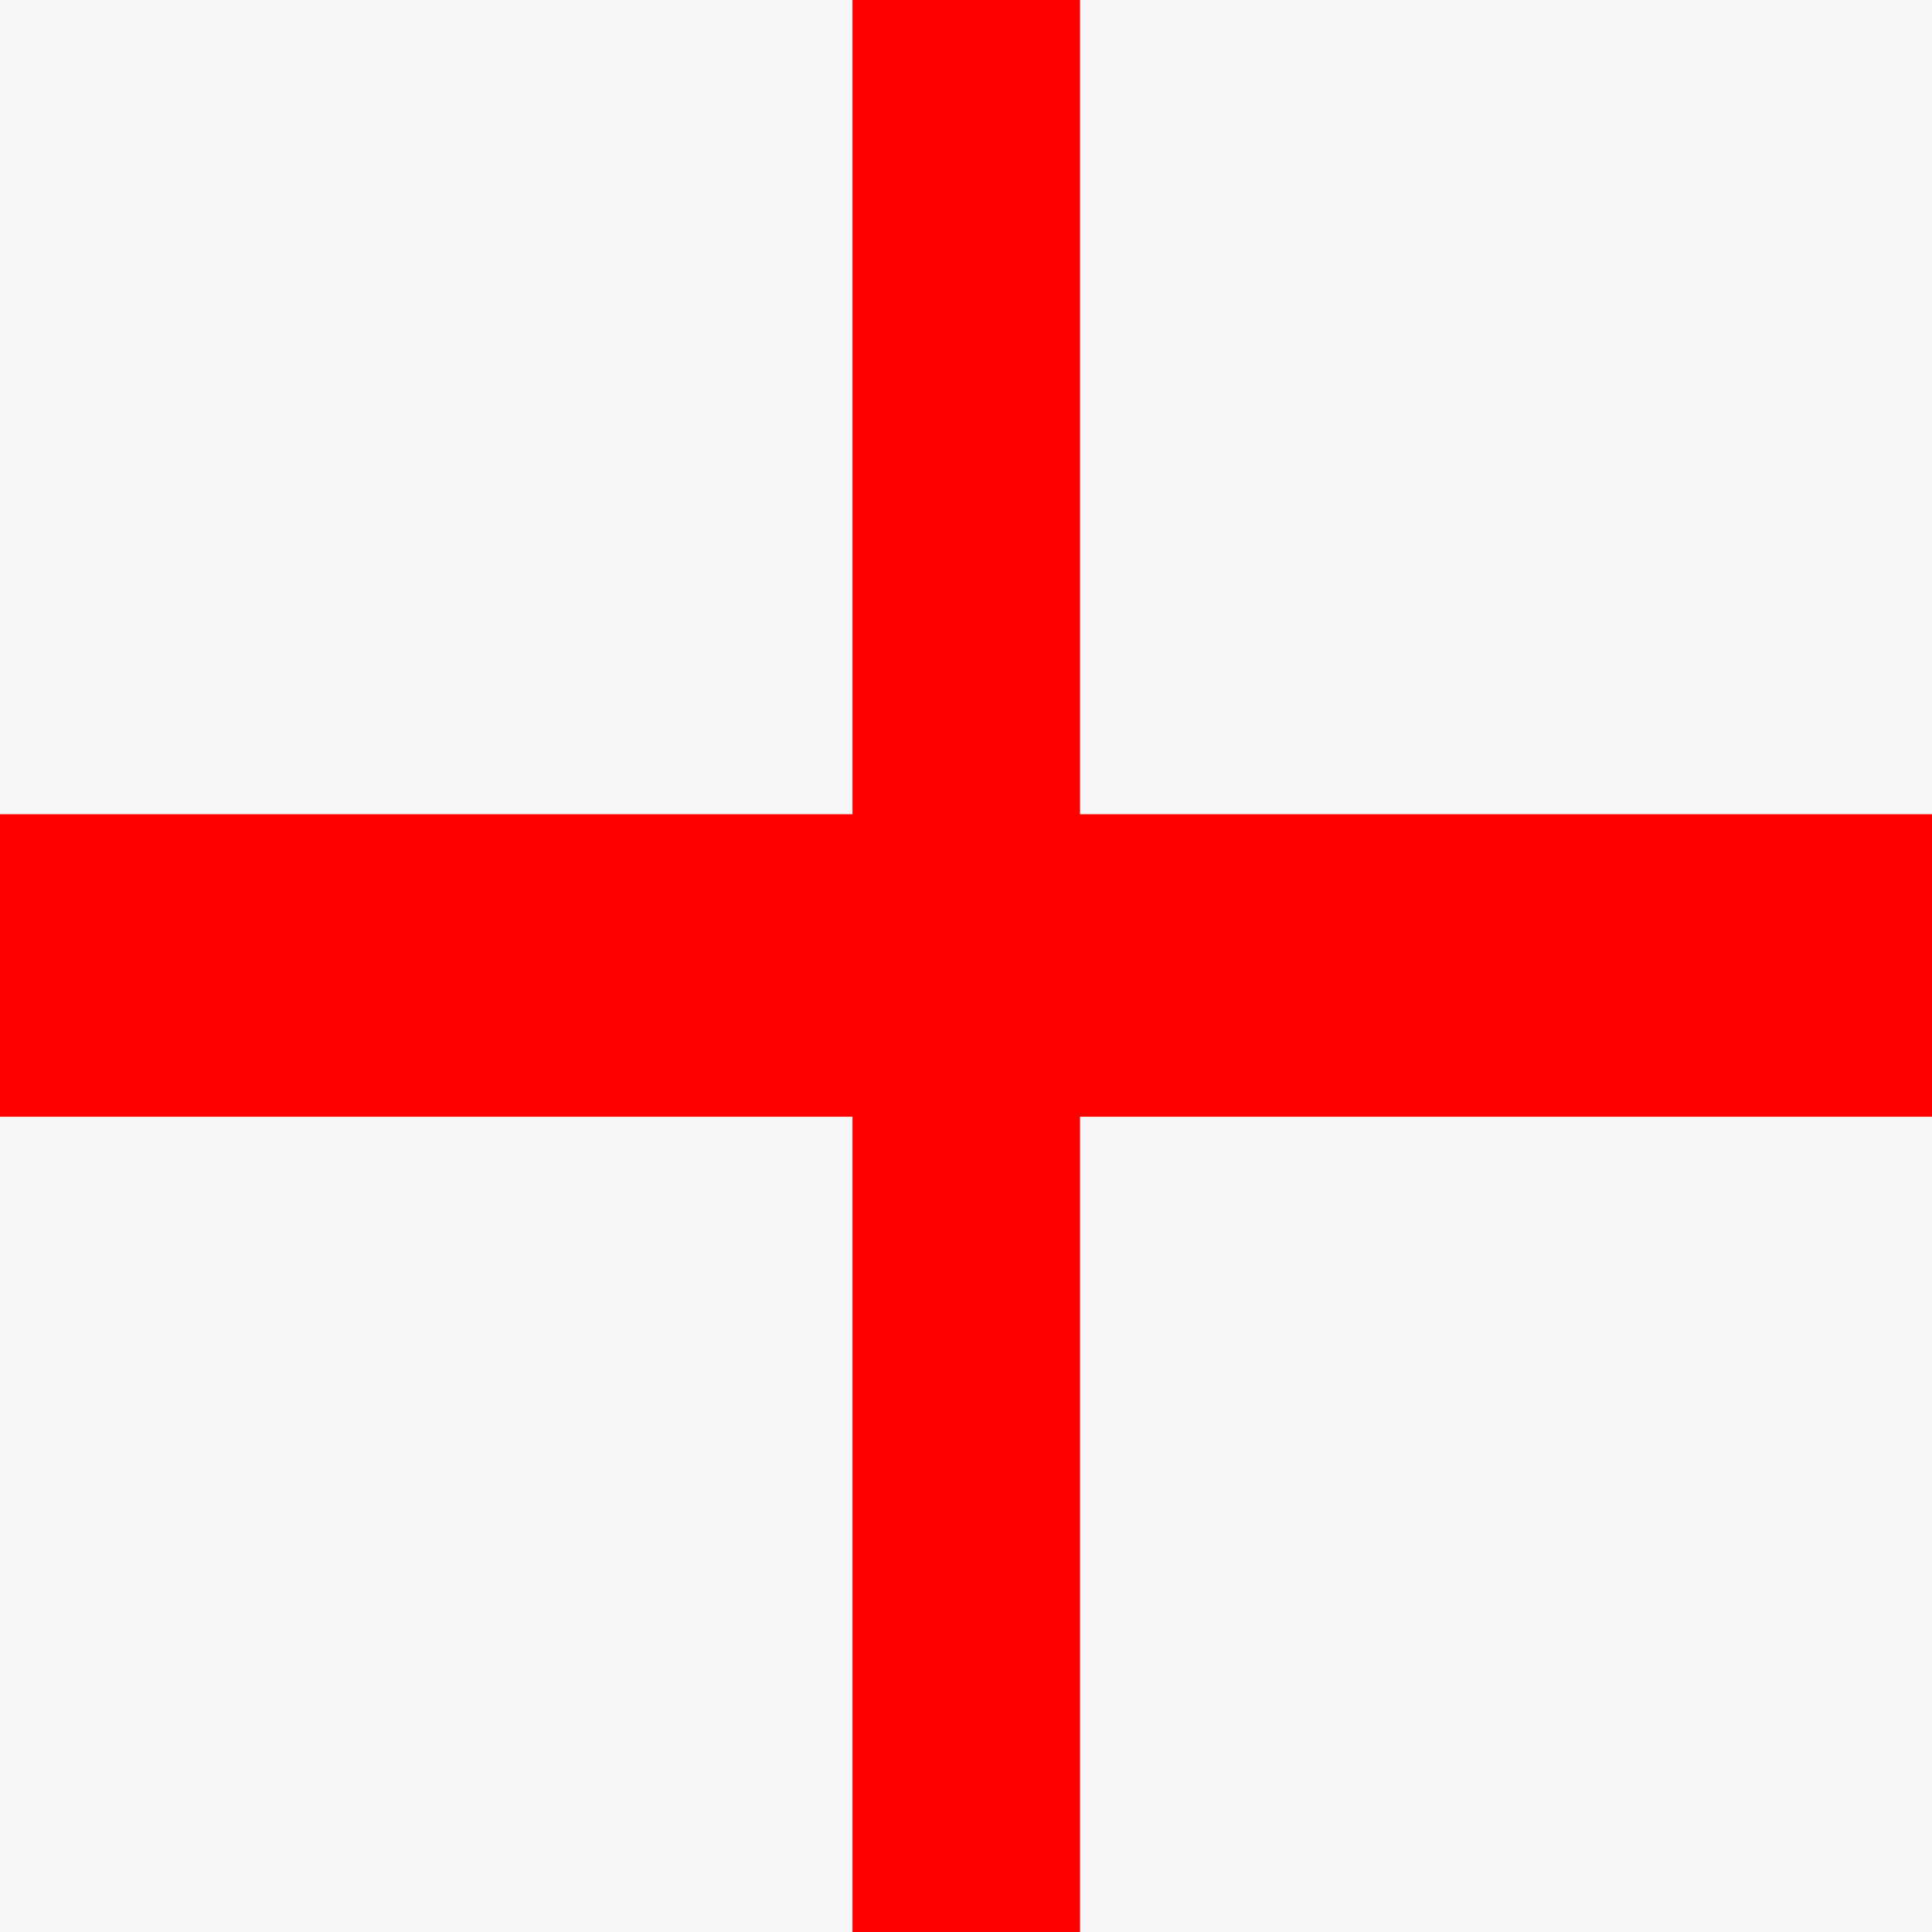
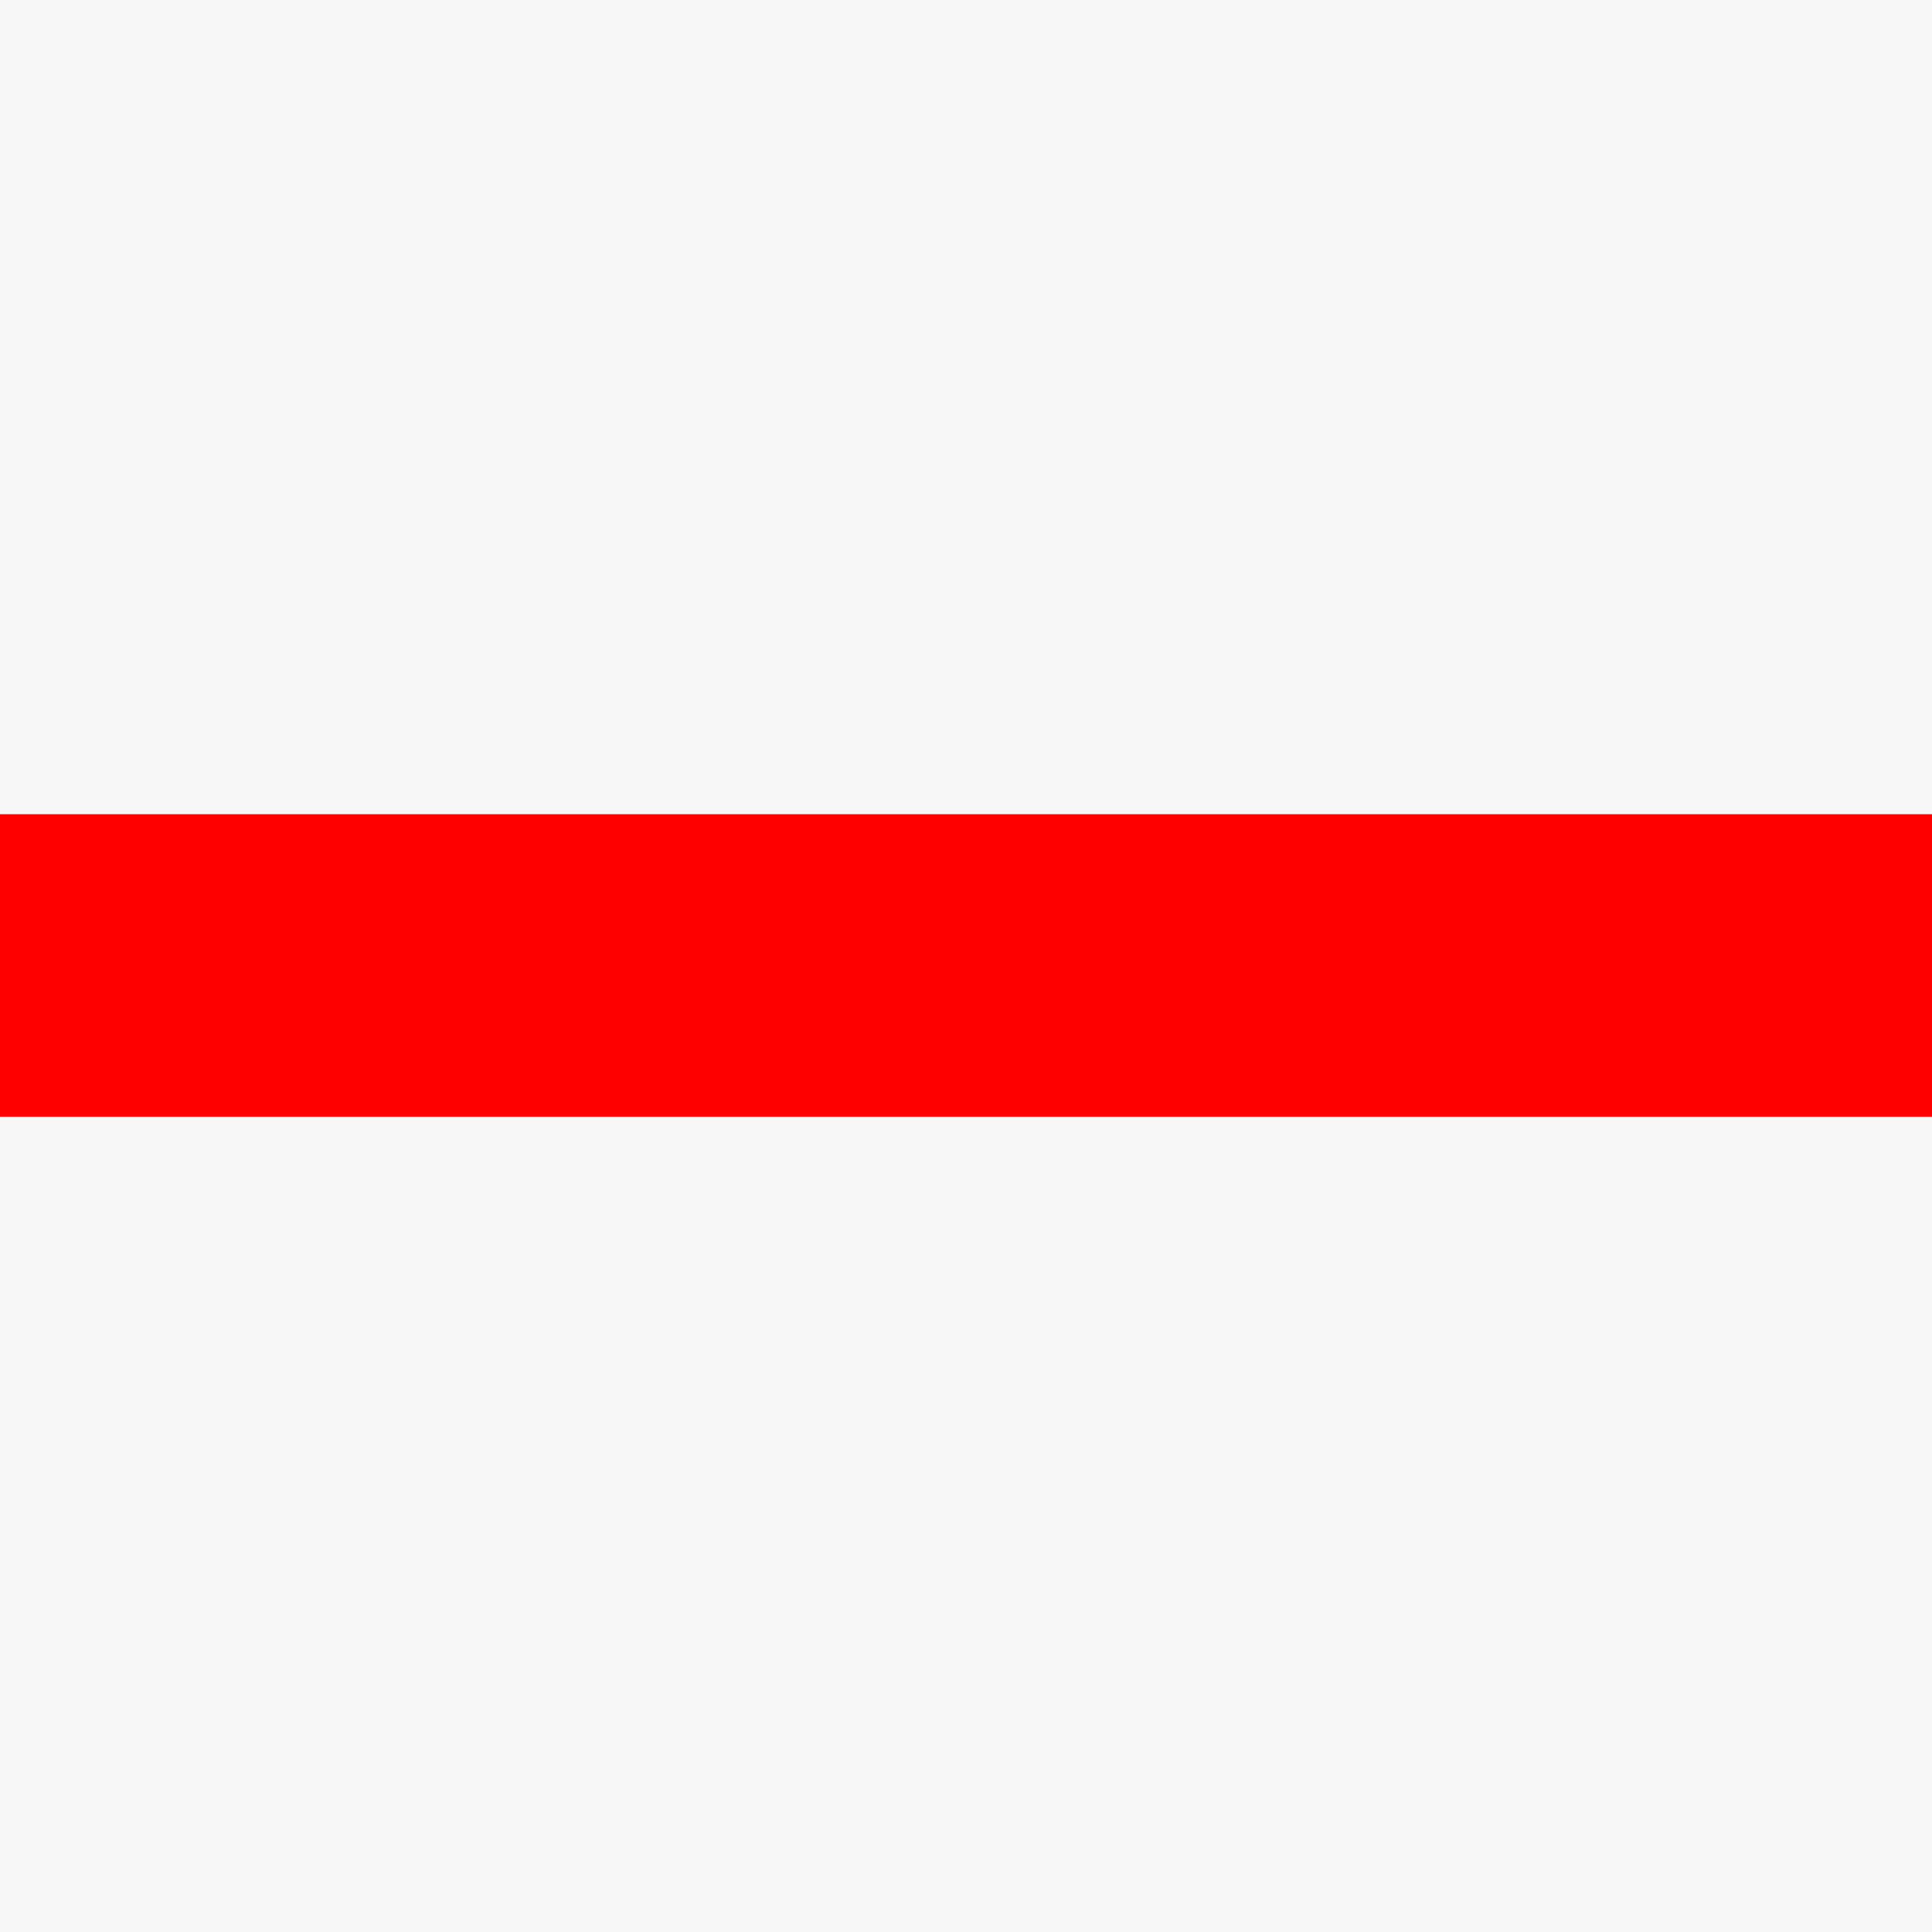
<svg xmlns="http://www.w3.org/2000/svg" version="1.1" id="Capa_1" x="0px" y="0px" viewBox="0 0 368.5 368.5" style="enable-background:new 0 0 368.5 368.5;" xml:space="preserve">
  <rect x="0" y="0" width="368.5" height="368.5" fill="#333333" stroke="none" />
  <style type="text/css"> .st0{display:none;} .st1{display:inline;fill:url(#SVGID_1_);} .st2{fill:#F7F7F7;} .st3{fill:#FF0000;} </style>
  <g id="BACKGROUND" class="st0">
    <radialGradient id="SVGID_1_" cx="249.4" cy="1319" r="388.002" gradientTransform="matrix(1 0 0 1 0 -994)" gradientUnits="userSpaceOnUse">
      <stop offset="0" style="stop-color:#FFFFFF" />
      <stop offset="0.39" style="stop-color:#FDFDFD" />
      <stop offset="0.607" style="stop-color:#F5F5F5" />
      <stop offset="0.782" style="stop-color:#E7E7E7" />
      <stop offset="0.933" style="stop-color:#D3D3D3" />
      <stop offset="1" style="stop-color:#C8C8C8" />
    </radialGradient>
    <rect x="-0.6" y="75" class="st1" width="500" height="500" />
  </g>
  <g id="DESIGNED_BY_FREEPIK"> </g>
  <g>
    <polygon class="st2" points="-0.6,0 -0.6,120.9 -0.6,120.9 -0.6,244.7 -0.6,368.5 369.1,368.5 369.1,244.7 369.1,120.9 369.1,120.9 369.1,0 " />
    <rect x="-0.6" y="155.3" class="st3" width="369.7" height="57.7" />
-     <rect x="162.6" class="st3" width="43.4" height="368.5" />
  </g>
</svg>